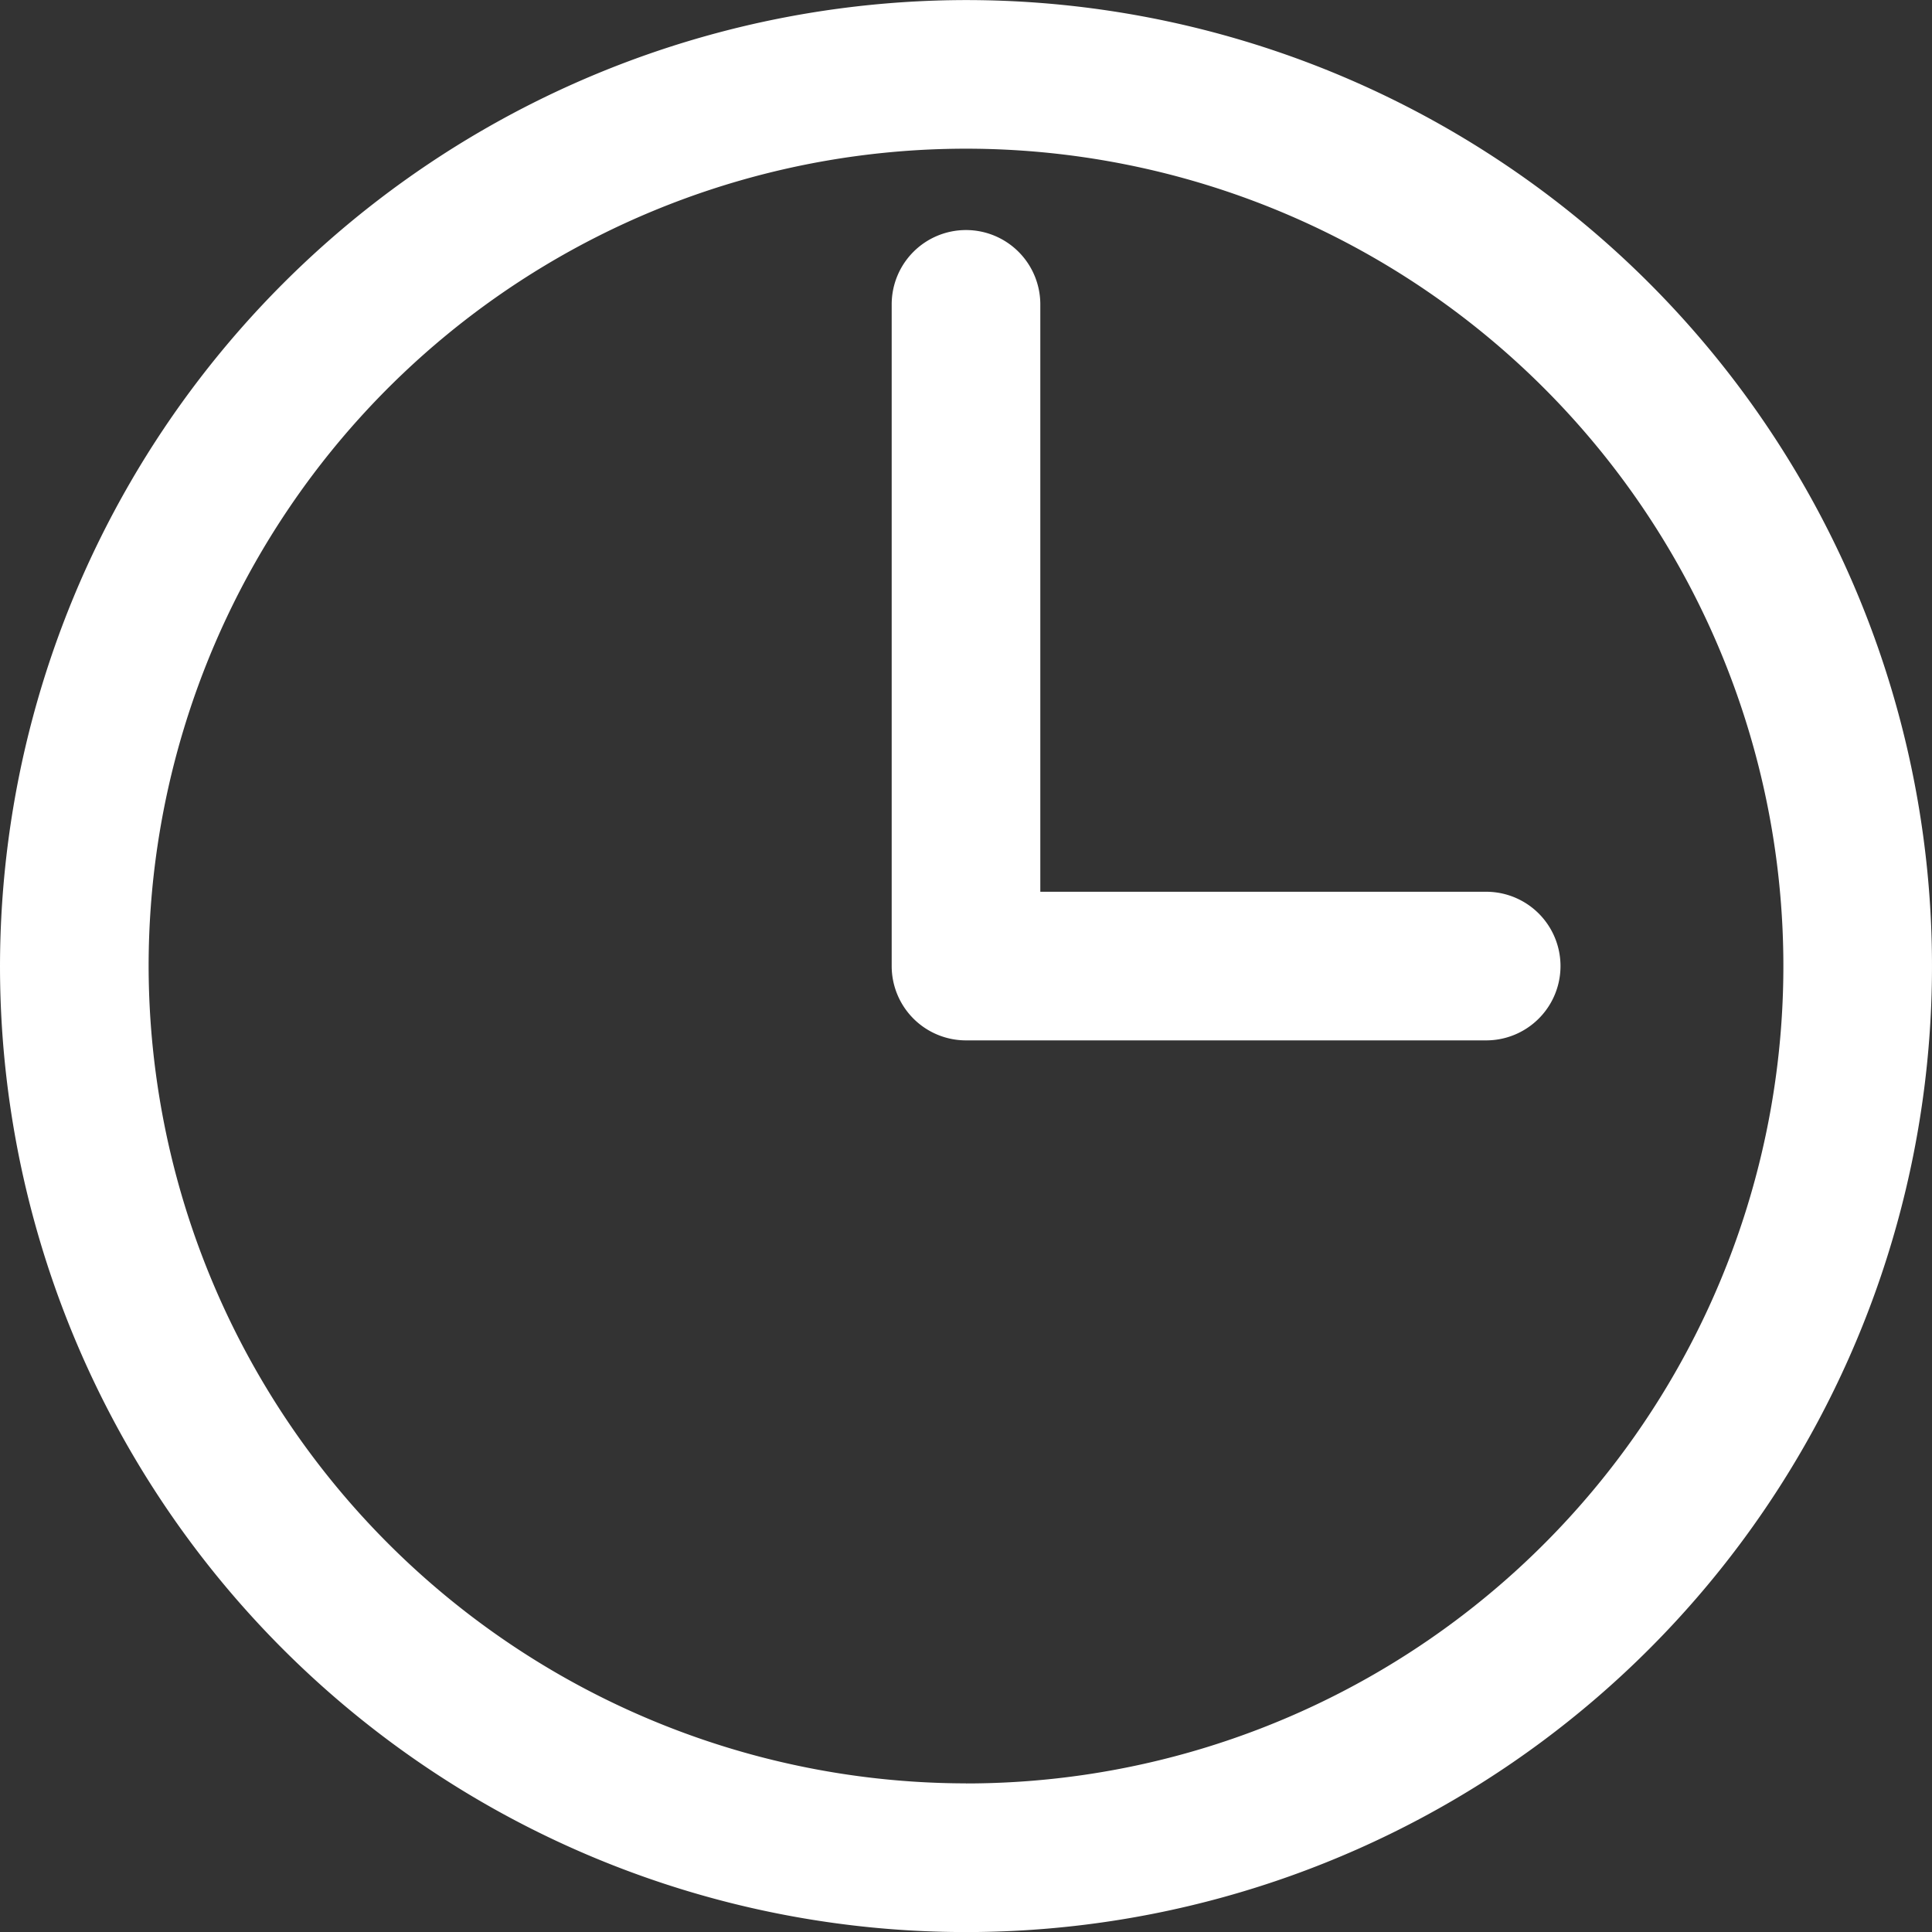
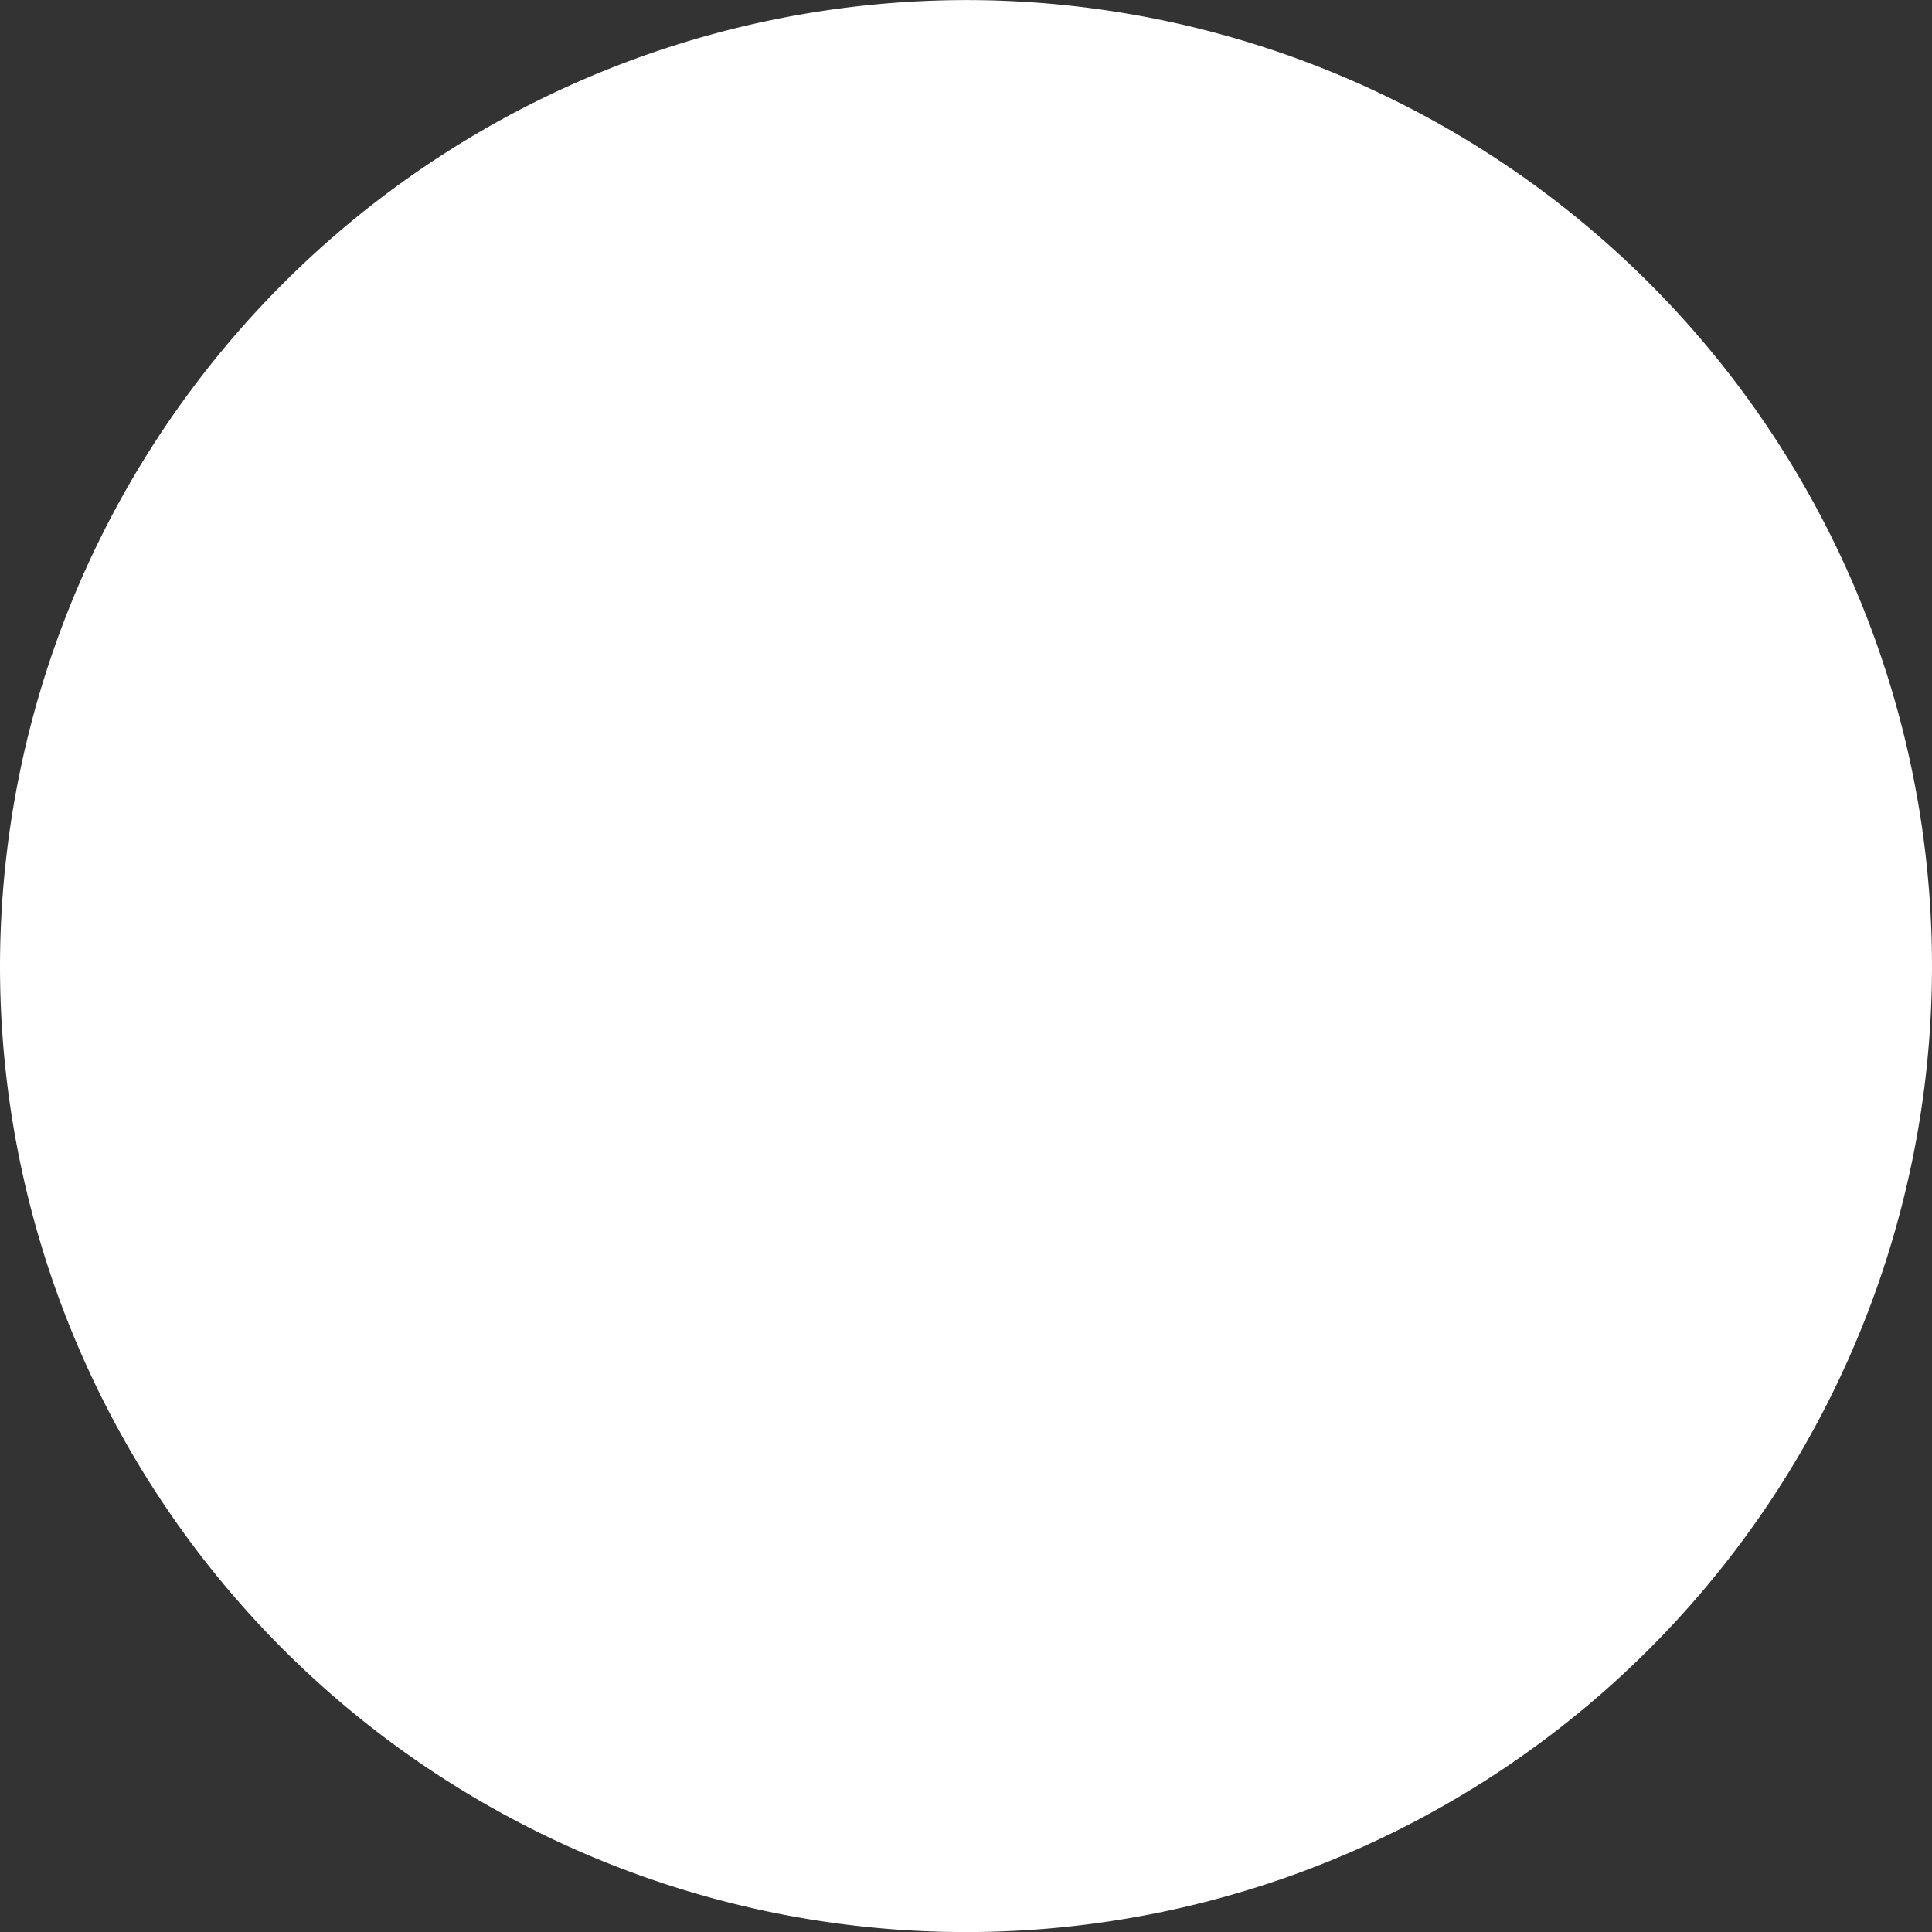
<svg xmlns="http://www.w3.org/2000/svg" id="cocklue" width="28" height="28" viewBox="0 0 28 28">
  <rect x="0" y="0" width="28" height="28" fill="#333333" stroke="none" />
-   <path id="Path_16" data-name="Path 16" d="M109.2,25.2a14,14,0,1,1-14,14,14.016,14.016,0,0,1,14-14Zm0,25.846A11.846,11.846,0,1,0,97.354,39.2,11.86,11.86,0,0,0,109.2,51.045Zm0-22.513a1.077,1.077,0,0,1,1.077,1.077v8.513h6.462a1.077,1.077,0,0,1,0,2.154H109.2a1.077,1.077,0,0,1-1.077-1.077V29.61a1.077,1.077,0,0,1,1.077-1.077Z" transform="translate(-95.2 -25.199)" fill="#ffffff" />
+   <path id="Path_16" data-name="Path 16" d="M109.2,25.2a14,14,0,1,1-14,14,14.016,14.016,0,0,1,14-14Zm0,25.846Zm0-22.513a1.077,1.077,0,0,1,1.077,1.077v8.513h6.462a1.077,1.077,0,0,1,0,2.154H109.2a1.077,1.077,0,0,1-1.077-1.077V29.61a1.077,1.077,0,0,1,1.077-1.077Z" transform="translate(-95.2 -25.199)" fill="#ffffff" />
</svg>